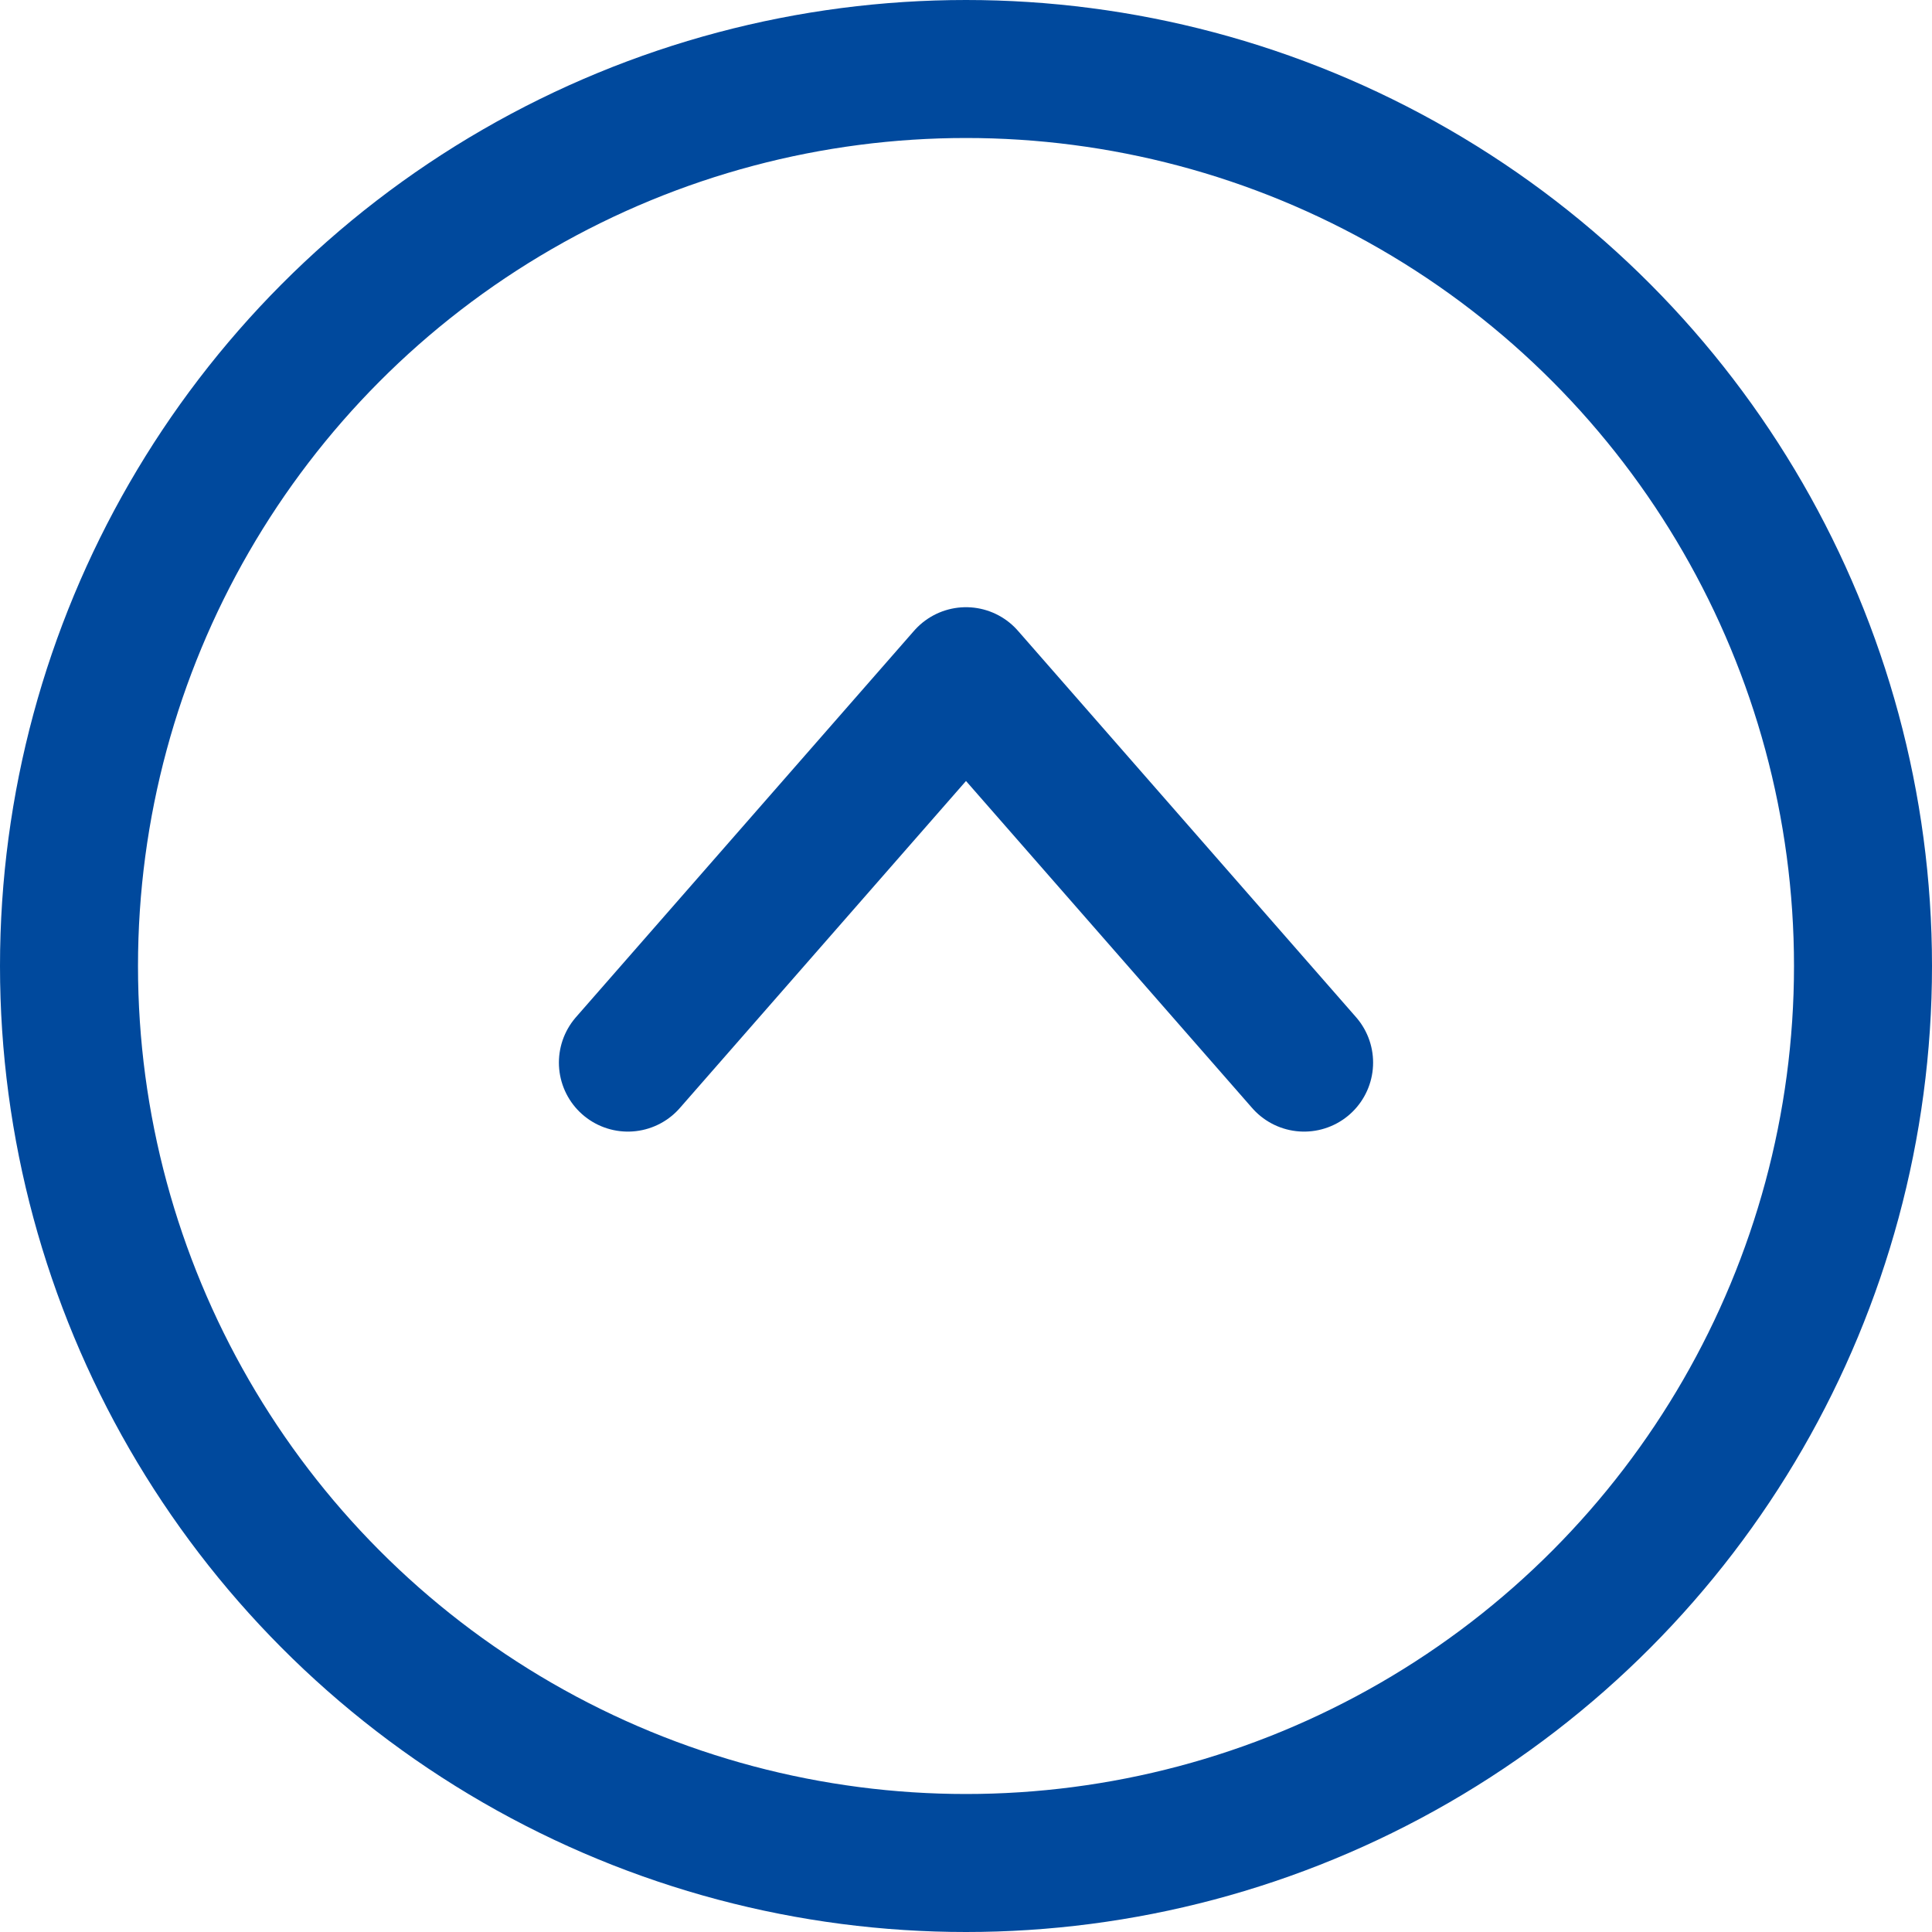
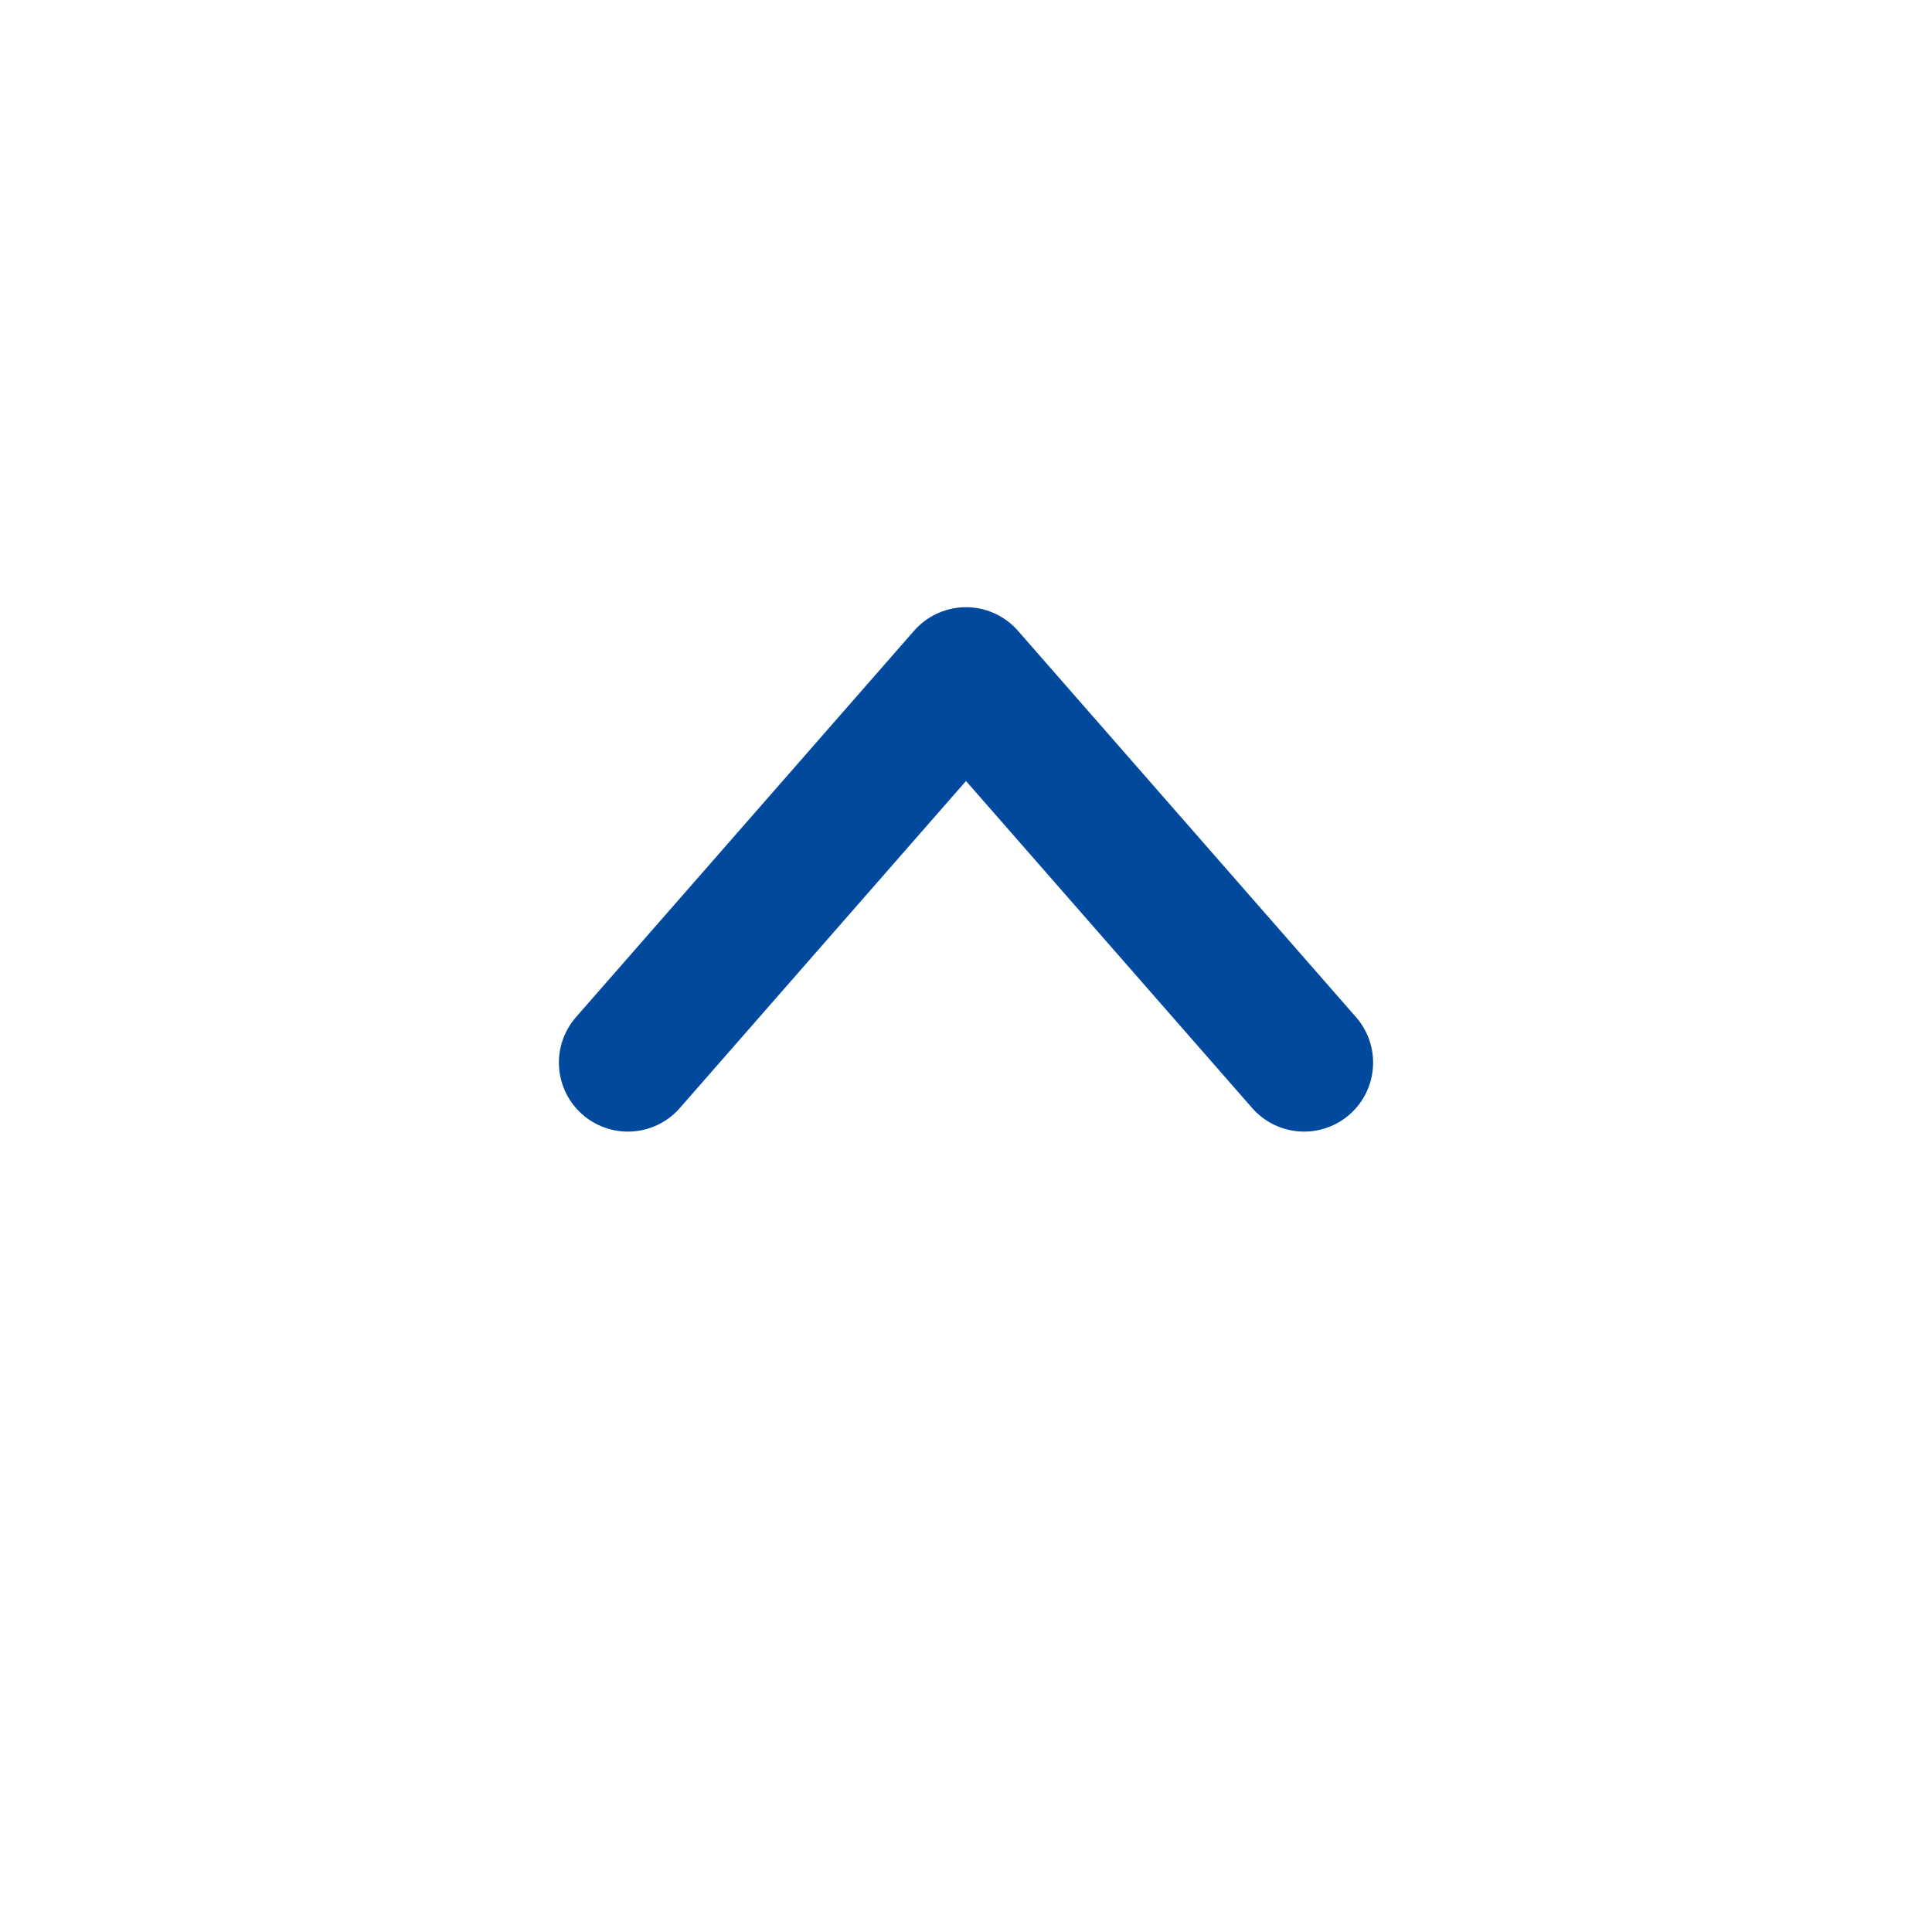
<svg xmlns="http://www.w3.org/2000/svg" width="70" height="70" viewBox="0 0 70 70">
  <g id="Group_32" data-name="Group 32" transform="translate(-1543.375 -135.364)">
    <g id="Ellipse_1" data-name="Ellipse 1" transform="translate(1543.375 135.364)" fill="none" stroke="#00499d" stroke-miterlimit="10" stroke-width="5">
      <circle cx="35" cy="35" r="35" stroke="none" />
-       <circle cx="35" cy="35" r="32.5" fill="none" />
    </g>
    <path id="Path_72" data-name="Path 72" d="M1590.625,173.864l-12.25-14-12.25,14" fill="none" stroke="#00499d" stroke-linecap="round" stroke-linejoin="round" stroke-width="5" />
  </g>
</svg>